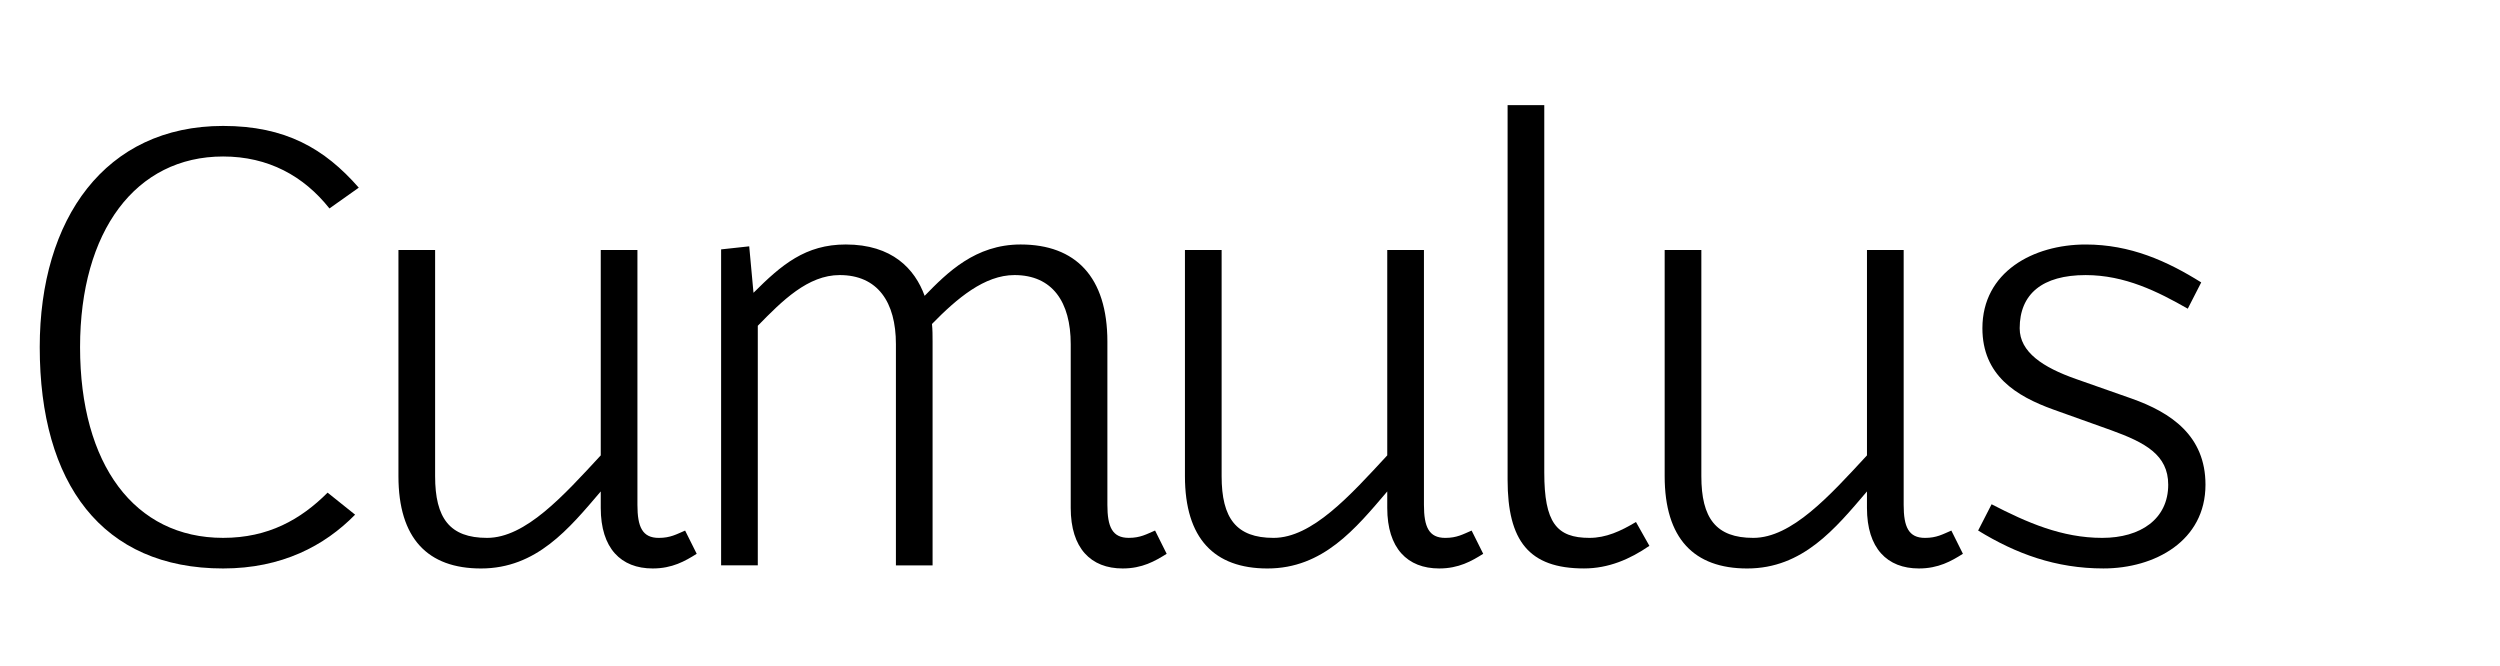
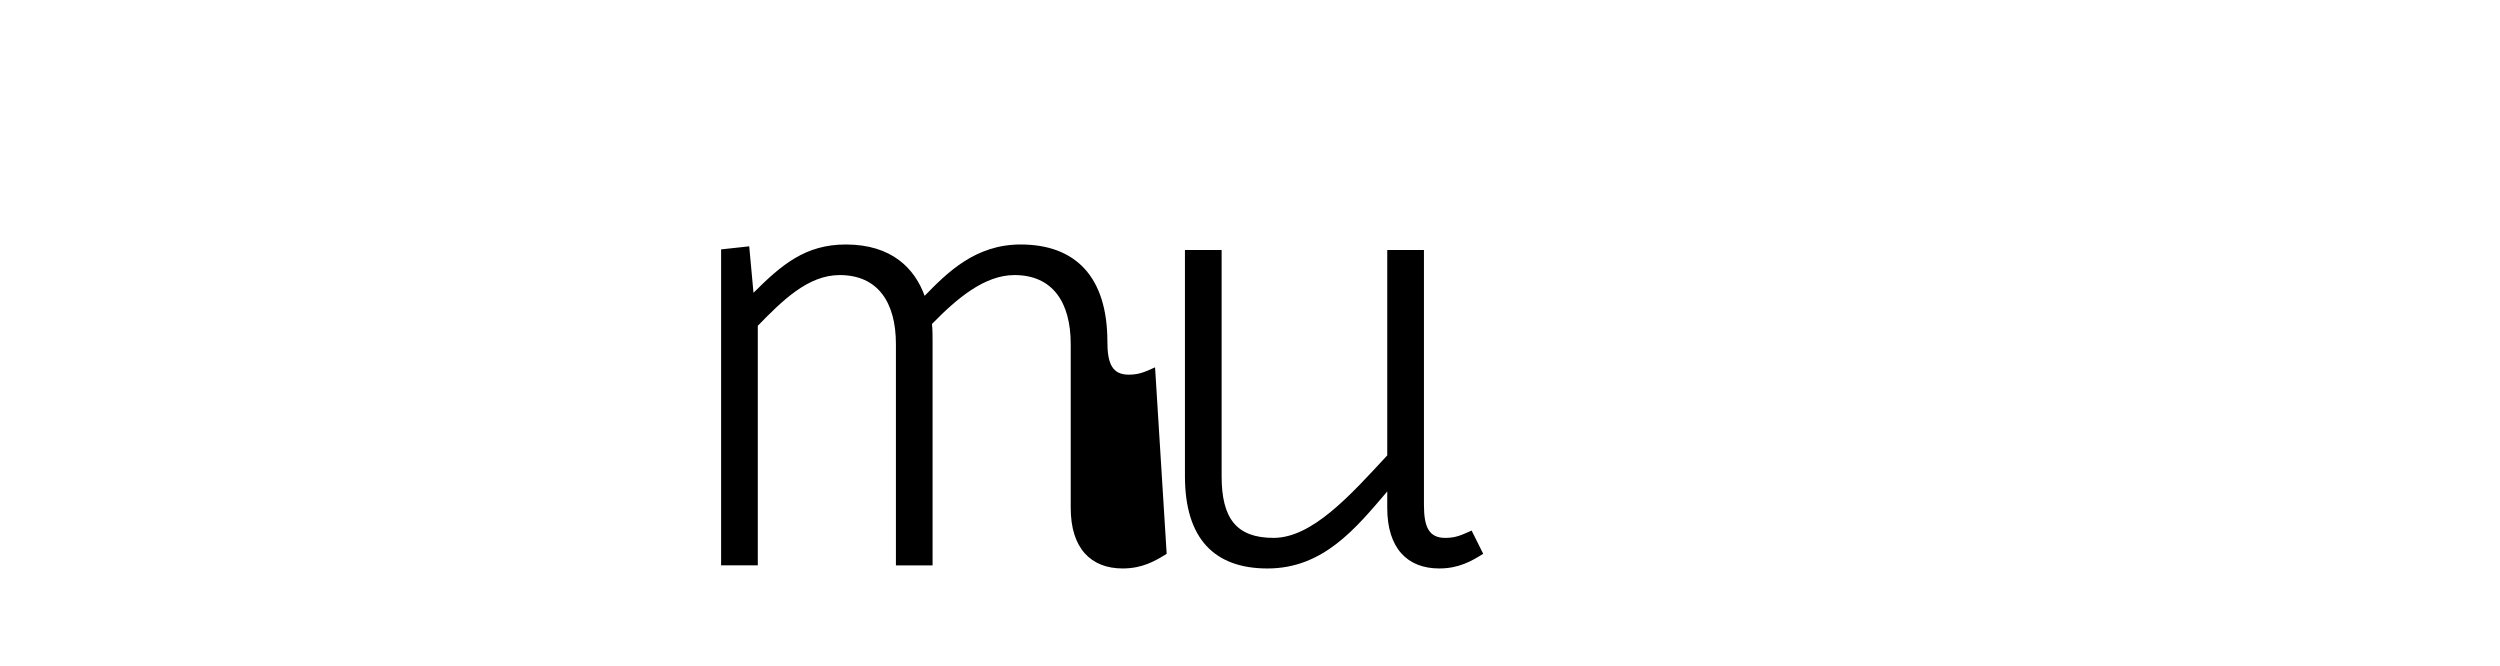
<svg xmlns="http://www.w3.org/2000/svg" version="1.1" id="Ebene_1" x="0px" y="0px" width="180px" height="47.96px" viewBox="0 0 180 47.96" enable-background="new 0 0 180 47.96" xml:space="preserve">
  <g>
-     <path d="M25.568,37.056c-2.201,2.244-5.281,3.873-9.505,3.873c-8.713,0-13.202-6.117-13.202-15.932   c0-9.241,4.709-15.93,13.202-15.93c4.488,0,7.305,1.628,9.769,4.445l-2.112,1.496c-1.848-2.333-4.4-3.741-7.657-3.741   c-6.293,0-10.298,5.369-10.298,13.729c0,8.449,3.917,13.73,10.298,13.73c3.256,0,5.589-1.32,7.525-3.256L25.568,37.056z" />
-     <path d="M50.163,39.873c-0.836,0.527-1.76,1.056-3.168,1.056c-2.289,0-3.741-1.453-3.741-4.357v-1.188   c-2.288,2.685-4.621,5.546-8.625,5.546c-3.829,0-5.941-2.157-5.941-6.646V18.001h2.64v16.282c0,3.036,1.057,4.444,3.741,4.444   c2.772,0,5.501-3.036,8.185-5.94V18.001h2.641v18.351c0,1.584,0.352,2.376,1.54,2.376c0.836,0,1.276-0.264,1.893-0.527   L50.163,39.873z" />
-     <path d="M67.146,40.708h-2.64V24.778c0-3.036-1.32-4.973-4.048-4.973c-2.289,0-4.137,1.848-5.897,3.651v17.25H51.92v-22.75   l2.024-0.22l0.308,3.345c2.024-2.024,3.74-3.478,6.645-3.478c3.344,0,4.973,1.76,5.677,3.697c1.628-1.673,3.652-3.697,6.909-3.697   c3.961,0,6.249,2.333,6.249,6.997v11.75c0,1.584,0.352,2.376,1.541,2.376c0.836,0,1.276-0.265,1.892-0.528L84,39.873   c-0.836,0.527-1.76,1.056-3.168,1.056c-2.288,0-3.74-1.453-3.74-4.357V24.778c0-3.036-1.32-4.973-4.049-4.973   c-2.156,0-4.136,1.672-5.941,3.521c0.044,0.396,0.044,0.881,0.044,1.276V40.708z" />
+     <path d="M67.146,40.708h-2.64V24.778c0-3.036-1.32-4.973-4.048-4.973c-2.289,0-4.137,1.848-5.897,3.651v17.25H51.92v-22.75   l2.024-0.22l0.308,3.345c2.024-2.024,3.74-3.478,6.645-3.478c3.344,0,4.973,1.76,5.677,3.697c1.628-1.673,3.652-3.697,6.909-3.697   c3.961,0,6.249,2.333,6.249,6.997c0,1.584,0.352,2.376,1.541,2.376c0.836,0,1.276-0.265,1.892-0.528L84,39.873   c-0.836,0.527-1.76,1.056-3.168,1.056c-2.288,0-3.74-1.453-3.74-4.357V24.778c0-3.036-1.32-4.973-4.049-4.973   c-2.156,0-4.136,1.672-5.941,3.521c0.044,0.396,0.044,0.881,0.044,1.276V40.708z" />
    <path d="M106.791,39.873c-0.836,0.527-1.76,1.056-3.168,1.056c-2.288,0-3.741-1.453-3.741-4.357v-1.188   c-2.288,2.685-4.62,5.546-8.625,5.546c-3.829,0-5.941-2.157-5.941-6.646V18.001h2.641v16.282c0,3.036,1.056,4.444,3.74,4.444   c2.771,0,5.5-3.036,8.185-5.94V18.001h2.642v18.351c0,1.584,0.352,2.376,1.539,2.376c0.836,0,1.276-0.264,1.894-0.527   L106.791,39.873z" />
-     <path d="M118.756,39.3c-1.408,0.968-2.947,1.628-4.708,1.628c-3.961,0-5.501-1.98-5.501-6.382V7.571h2.641v26.448   c0,3.607,0.881,4.708,3.256,4.708c1.188,0,2.244-0.483,3.345-1.144L118.756,39.3z" />
-     <path d="M141.33,39.873c-0.836,0.527-1.76,1.056-3.168,1.056c-2.288,0-3.741-1.453-3.741-4.357v-1.188   c-2.288,2.685-4.621,5.546-8.625,5.546c-3.829,0-5.94-2.157-5.94-6.646V18.001h2.641v16.282c0,3.036,1.057,4.444,3.74,4.444   c2.771,0,5.5-3.036,8.185-5.94V18.001h2.642v18.351c0,1.584,0.352,2.376,1.539,2.376c0.836,0,1.276-0.264,1.894-0.527   L141.33,39.873z" />
-     <path d="M151.447,40.928c-3.432,0-6.293-1.056-9.021-2.729l0.969-1.892c2.553,1.319,5.061,2.42,7.965,2.42   c2.771,0,4.752-1.364,4.752-3.828c0-2.157-1.672-3.037-4.092-3.917l-4.182-1.496c-2.686-0.968-5.105-2.464-5.105-5.854   c0-4.049,3.654-6.028,7.438-6.028c3.212,0,5.853,1.188,8.317,2.729l-0.969,1.893c-2.156-1.232-4.531-2.42-7.349-2.42   c-3.125,0-4.753,1.363-4.753,3.829c0,1.716,1.672,2.815,4.049,3.651l4.004,1.408c2.86,1.012,5.325,2.686,5.325,6.205   C158.796,38.948,155.145,40.928,151.447,40.928z" />
  </g>
</svg>